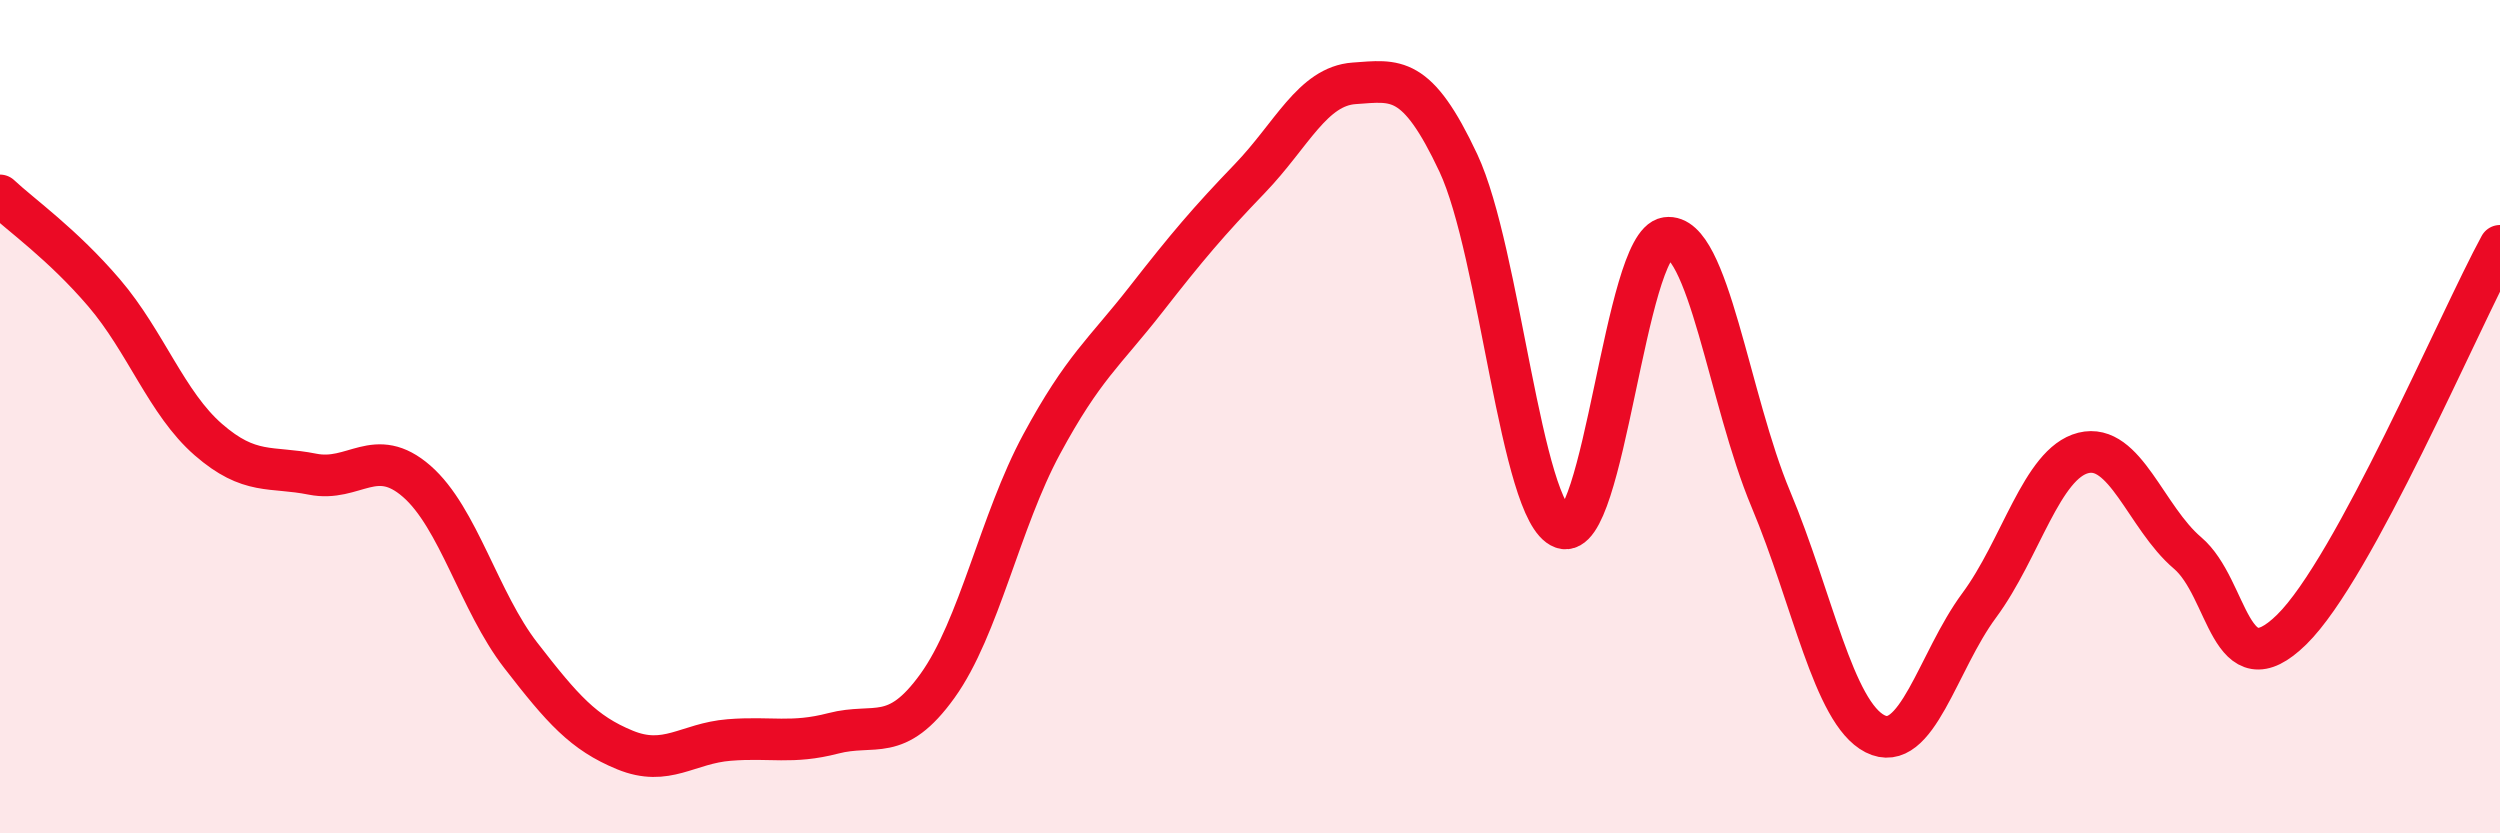
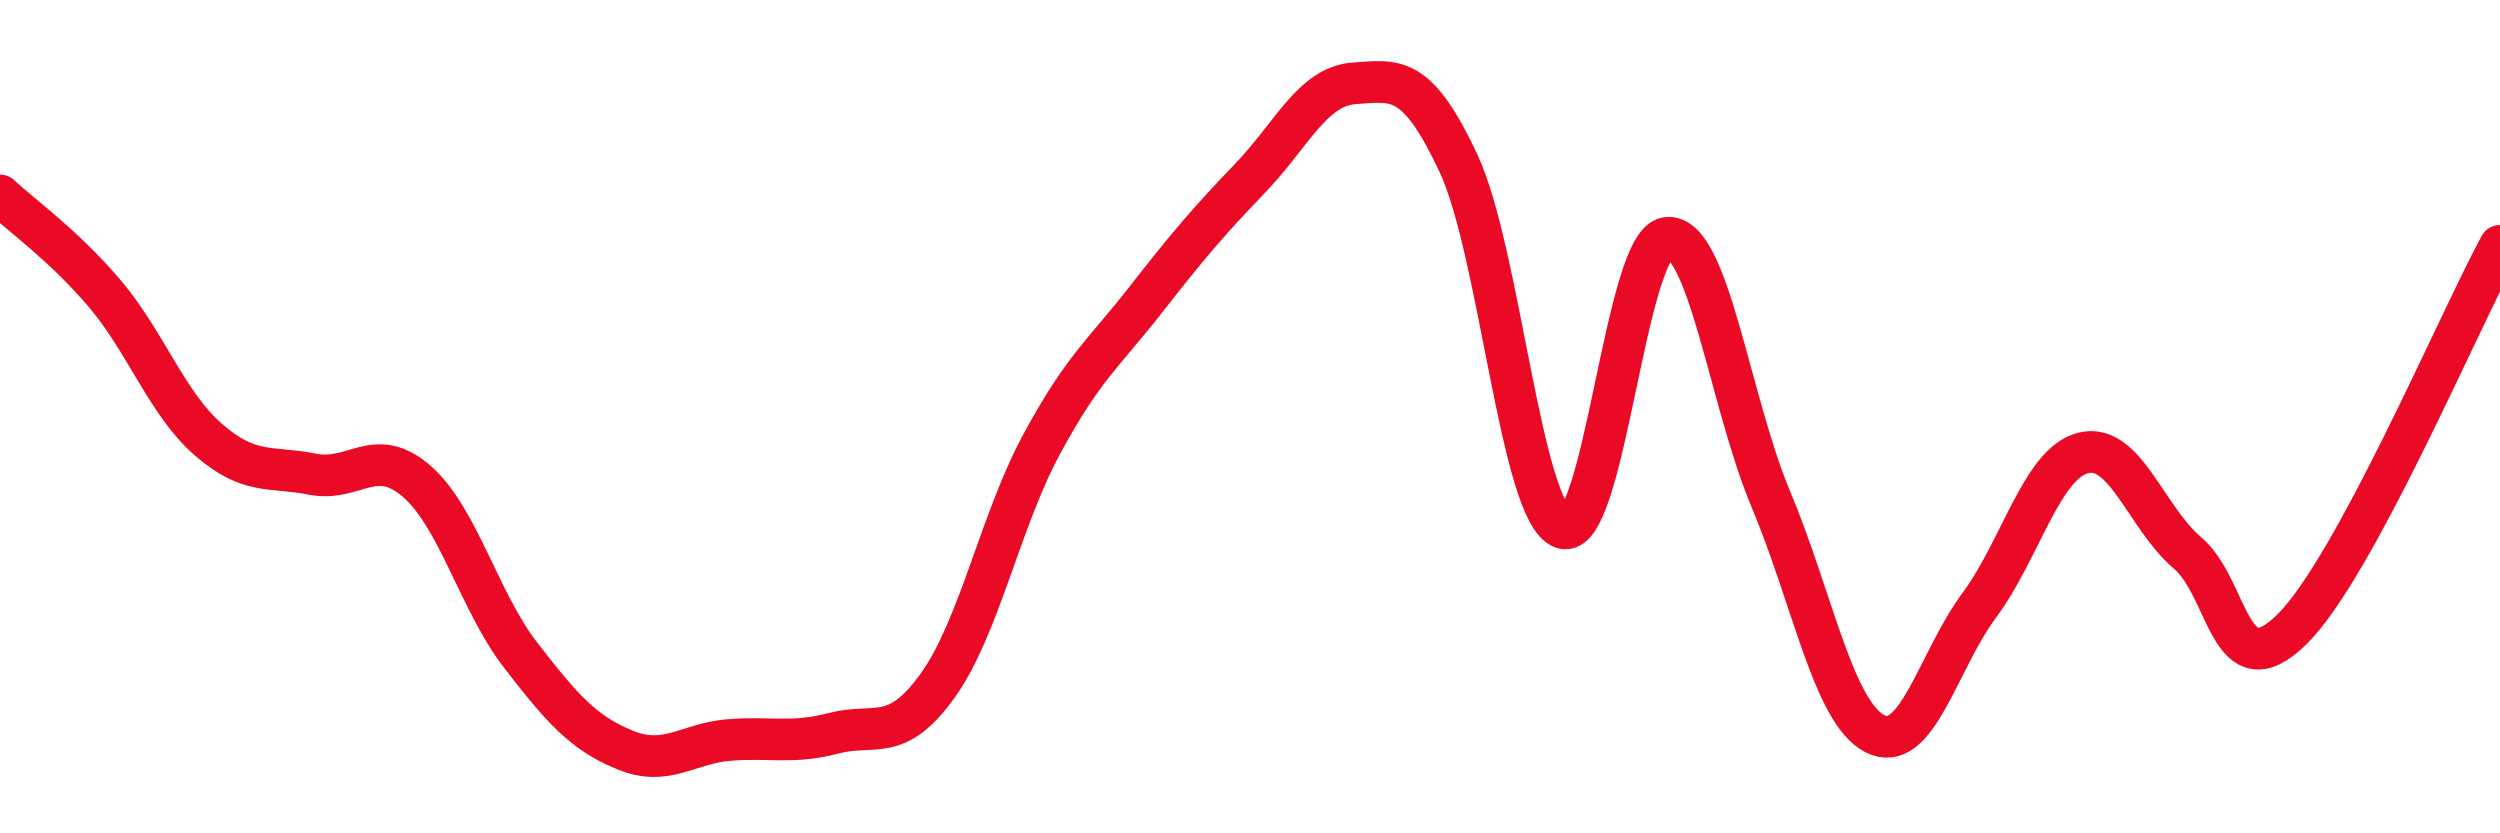
<svg xmlns="http://www.w3.org/2000/svg" width="60" height="20" viewBox="0 0 60 20">
-   <path d="M 0,4.69 C 0.5,5.16 1.5,5.86 2.5,7.03 C 3.5,8.2 4,9.68 5,10.55 C 6,11.42 6.5,11.18 7.5,11.38 C 8.5,11.58 9,10.68 10,11.55 C 11,12.42 11.5,14.44 12.5,15.73 C 13.5,17.02 14,17.59 15,18 C 16,18.41 16.5,17.84 17.5,17.76 C 18.5,17.68 19,17.86 20,17.6 C 21,17.34 21.5,17.85 22.5,16.46 C 23.5,15.07 24,12.51 25,10.66 C 26,8.81 26.5,8.47 27.5,7.19 C 28.5,5.91 29,5.32 30,4.28 C 31,3.24 31.5,2.07 32.5,2 C 33.5,1.93 34,1.78 35,3.91 C 36,6.04 36.5,12.31 37.5,12.67 C 38.5,13.03 39,5.85 40,5.71 C 41,5.57 41.5,9.6 42.5,11.98 C 43.5,14.36 44,17.1 45,17.61 C 46,18.12 46.5,15.88 47.5,14.53 C 48.5,13.18 49,11.12 50,10.87 C 51,10.62 51.5,12.42 52.5,13.27 C 53.5,14.12 53.5,16.58 55,15.11 C 56.5,13.64 59,7.74 60,5.9L60 20L0 20Z" fill="#EB0A25" opacity="0.1" stroke-linecap="round" stroke-linejoin="round" />
  <path d="M 0,4.69 C 0.5,5.16 1.5,5.86 2.5,7.03 C 3.5,8.2 4,9.68 5,10.55 C 6,11.42 6.5,11.18 7.5,11.38 C 8.5,11.58 9,10.68 10,11.55 C 11,12.42 11.5,14.44 12.5,15.73 C 13.5,17.02 14,17.59 15,18 C 16,18.41 16.5,17.84 17.5,17.76 C 18.5,17.68 19,17.86 20,17.6 C 21,17.34 21.5,17.85 22.5,16.46 C 23.5,15.07 24,12.51 25,10.66 C 26,8.81 26.5,8.47 27.5,7.19 C 28.5,5.91 29,5.32 30,4.28 C 31,3.24 31.5,2.07 32.5,2 C 33.5,1.93 34,1.78 35,3.91 C 36,6.04 36.5,12.31 37.5,12.67 C 38.5,13.03 39,5.85 40,5.71 C 41,5.57 41.5,9.6 42.5,11.98 C 43.5,14.36 44,17.1 45,17.61 C 46,18.12 46.5,15.88 47.5,14.53 C 48.5,13.18 49,11.12 50,10.87 C 51,10.62 51.5,12.42 52.5,13.27 C 53.5,14.12 53.5,16.58 55,15.11 C 56.5,13.64 59,7.74 60,5.9" stroke="#EB0A25" stroke-width="1" fill="none" stroke-linecap="round" stroke-linejoin="round" />
</svg>